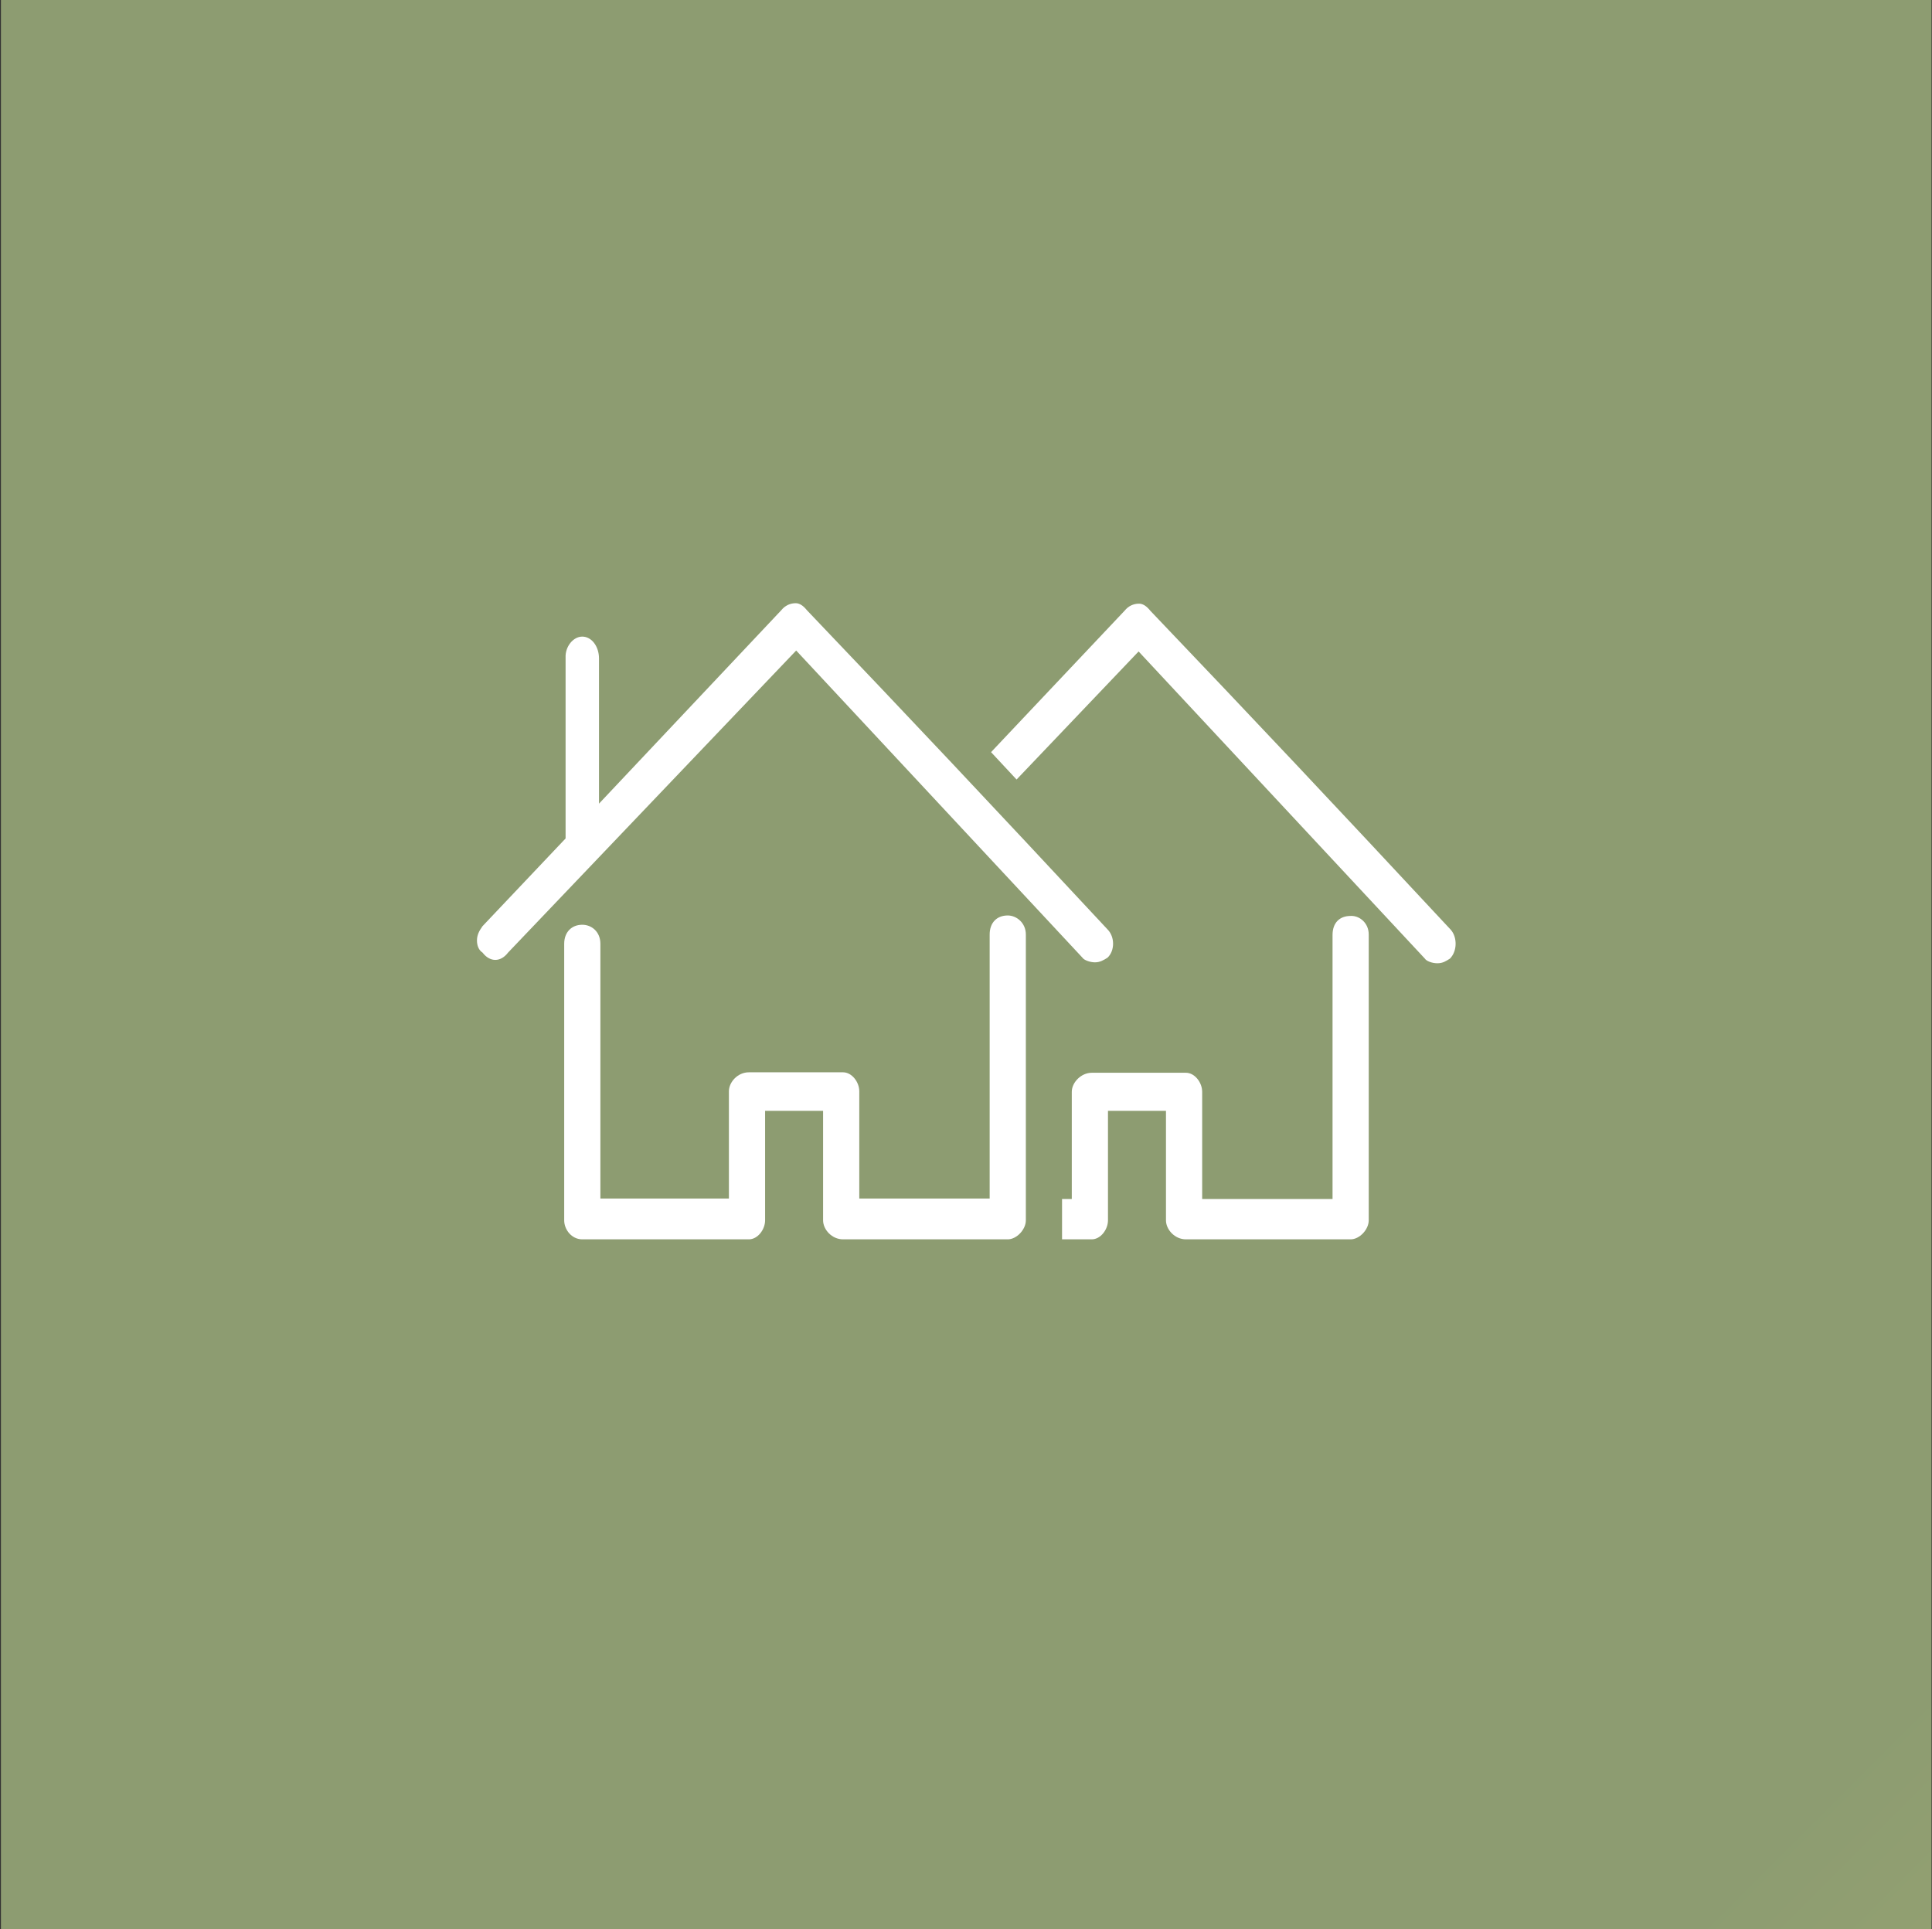
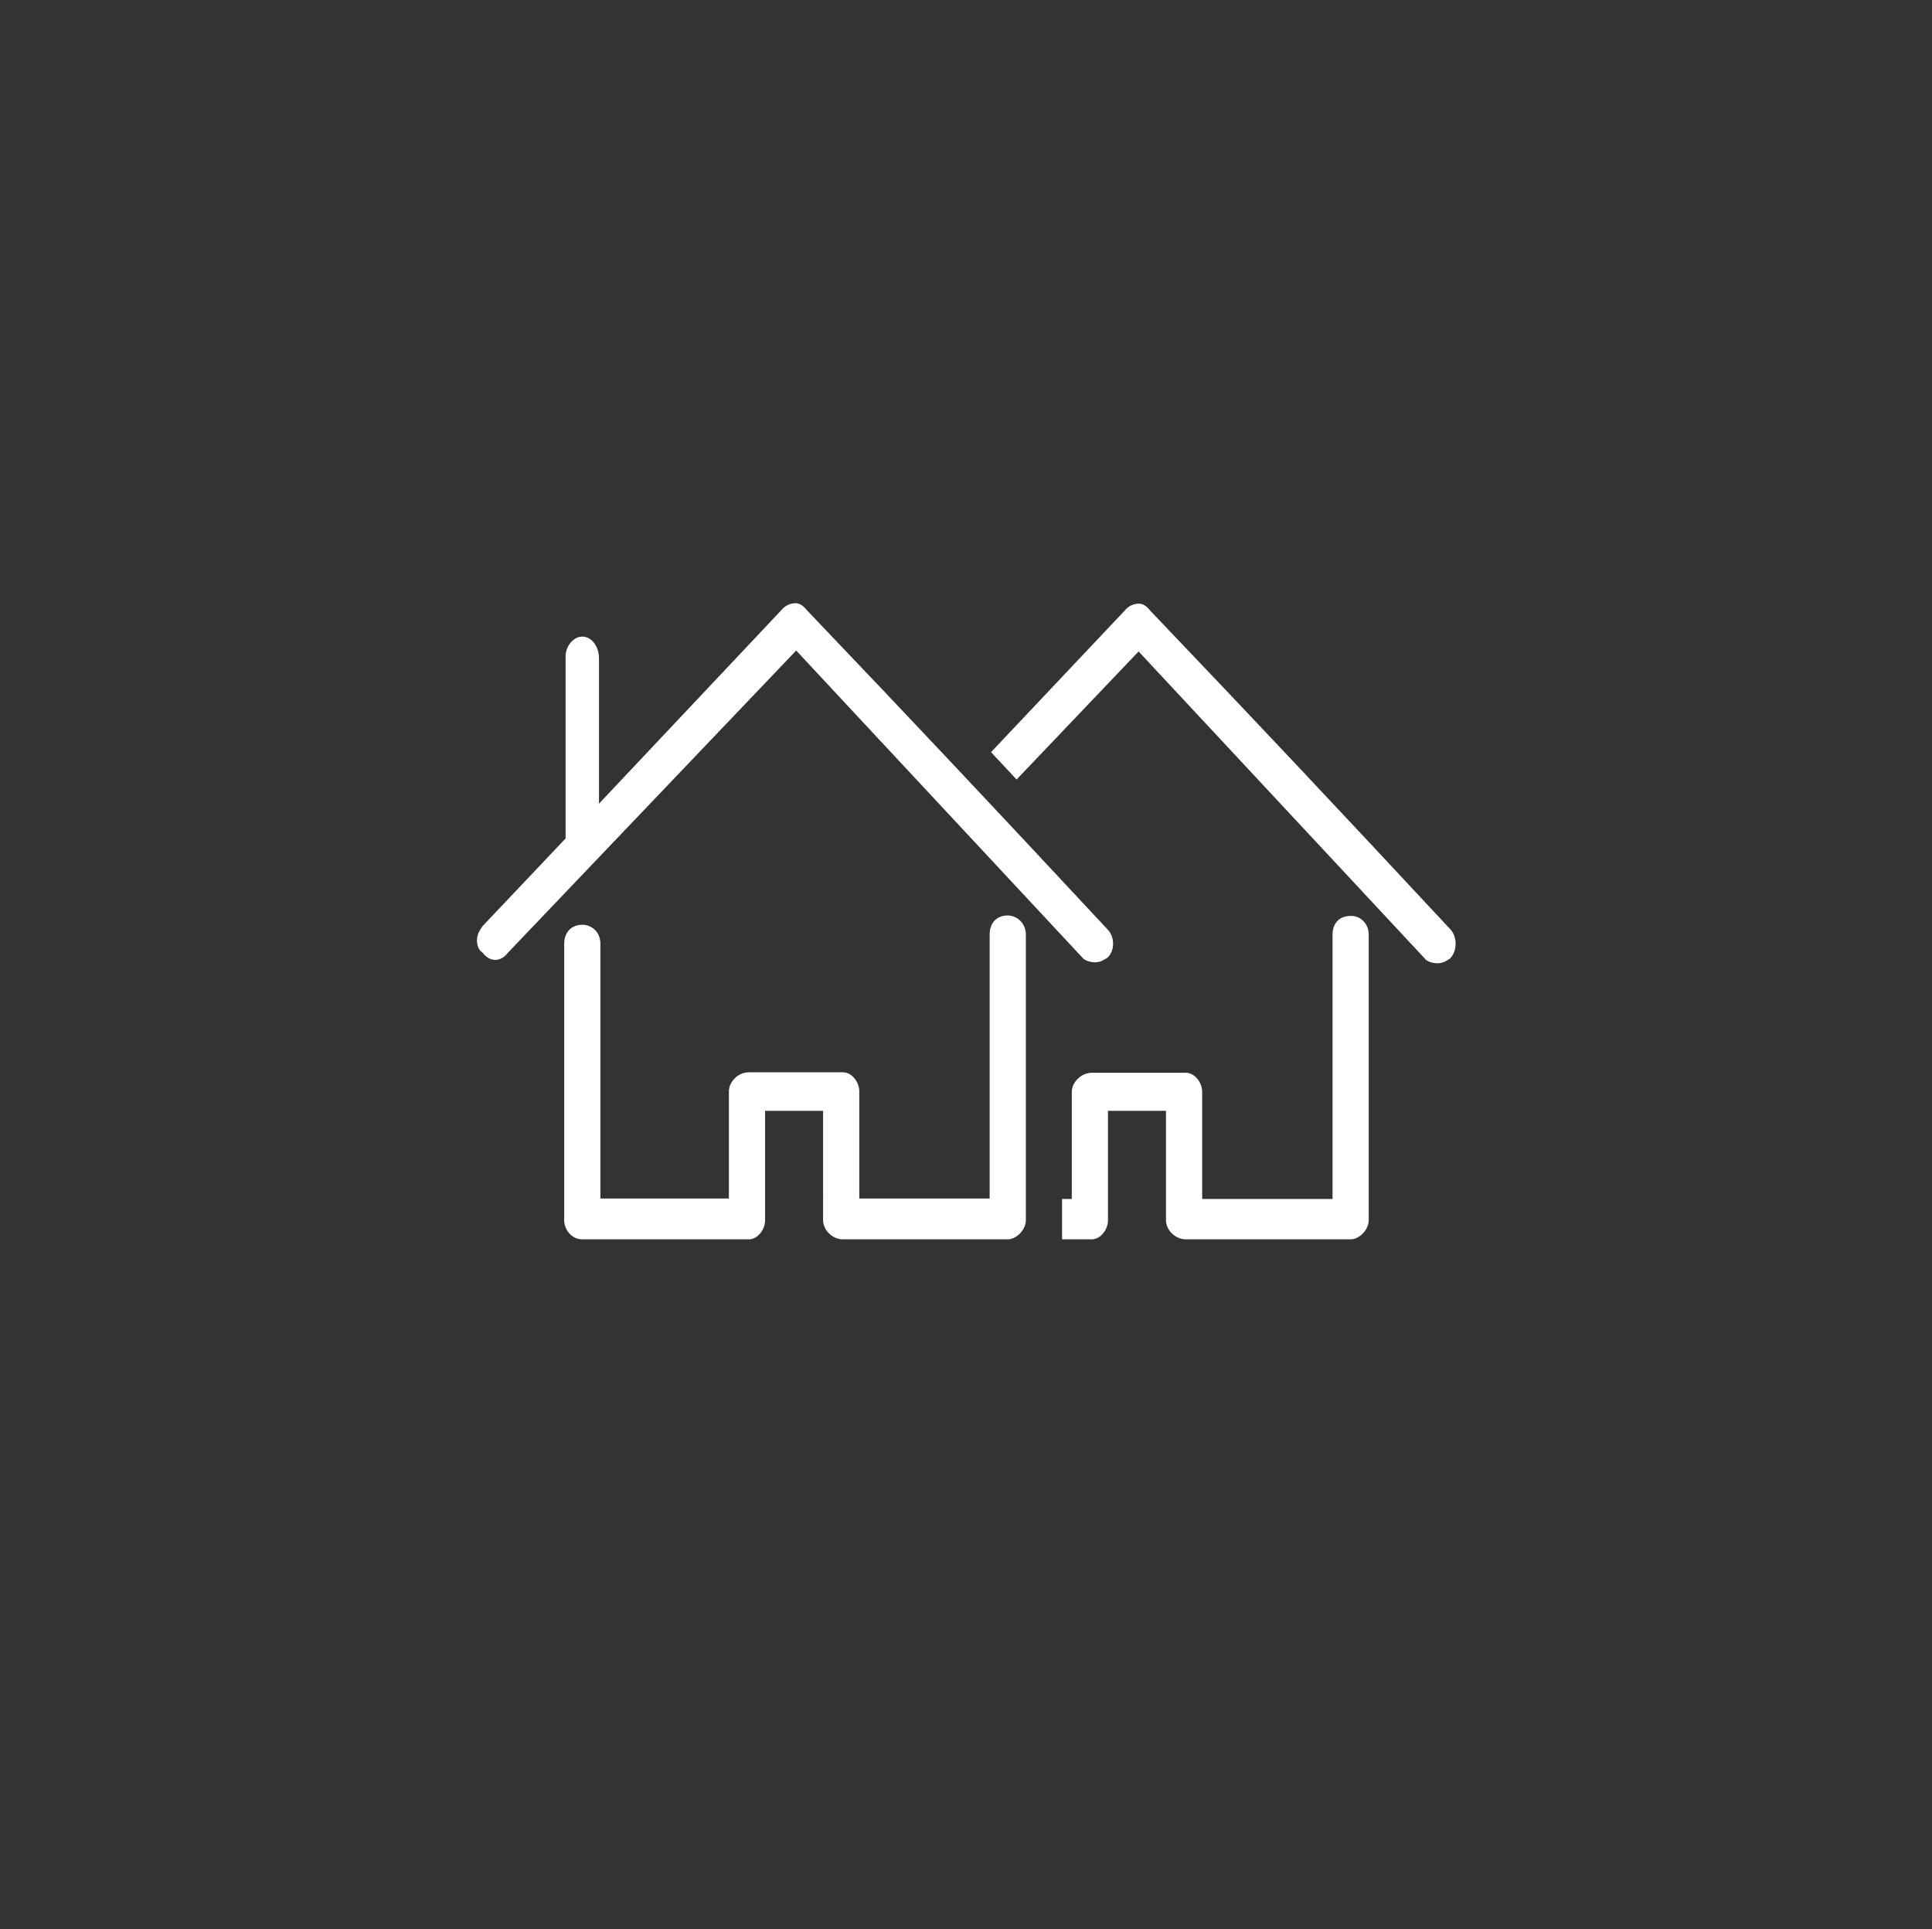
<svg xmlns="http://www.w3.org/2000/svg" version="1.1" id="Laag_1" x="0px" y="0px" viewBox="0 0 416.4 415.8" style="enable-background:new 0 0 416.4 415.8;" xml:space="preserve">
  <rect x="0" y="0" width="416.4" height="415.8" fill="#333333" stroke="none" />
  <style type="text/css"> .st0{opacity:0.8;fill:url(#SVGID_1_);enable-background:new ;} .st1{fill-rule:evenodd;clip-rule:evenodd;fill:#FFFFFF;} </style>
  <linearGradient id="SVGID_1_" gradientUnits="userSpaceOnUse" x1="0.19" y1="415.439" x2="416.29" y2="-0.661" gradientTransform="matrix(1 0 0 -1 0 415.248)">
    <stop offset="0.94" style="stop-color:#A4B781" />
    <stop offset="1" style="stop-color:#AABB81" />
  </linearGradient>
-   <rect x="0.2" y="-0.2" class="st0" width="416.1" height="416.1" />
  <g>
    <path class="st1" d="M217.2,197.3c-2.4,0-3.9,1.6-3.9,4.1v56.9h-28.1v-23.1c0-2-1.6-4.1-3.5-4.1h-20.3c-2.4,0-4.3,2.1-4.3,4.1v23.1 h-27.7v-54.9c0-2.6-1.9-4.1-3.9-4.1c-2.3,0-3.9,1.6-3.9,4.1V263c0,2,1.6,4.1,3.9,4.1h35.9c1.9,0,3.5-2.1,3.5-4.1v-23.6h12.5V263 c0,2,1.9,4.1,4.3,4.1h35.5c1.9,0,3.9-2.1,3.9-4.1v-61.6C221.1,198.9,219.1,197.3,217.2,197.3L217.2,197.3L217.2,197.3z" />
    <path class="st1" d="M125.5,137.2L125.5,137.2c2,0,3.6,2.1,3.6,4.7v31.3l39.3-41.7c0.8-1,1.9-1.5,3.1-1.5c0.8,0,1.6,0.5,2.4,1.5 c23,24.1,39,41.1,64.8,68.8l0,0c1.6,1.6,1.6,4.6,0,6.1c-0.8,0.5-1.6,1-2.7,1s-2.4-0.5-2.7-1l-61.7-66.2l-62.1,65.1 c-1.6,2.1-3.9,2.1-5.5,0c-0.8-0.5-1.2-1.5-1.2-2.6s0.4-2,1.2-3.1l17.9-18.9v-39C121.8,139.4,123.5,137.2,125.5,137.2L125.5,137.2 L125.5,137.2z" />
    <path class="st1" d="M295,201.4V263c0,2-2,4.1-3.9,4.1h-35.5c-2.4,0-4.3-2.1-4.3-4.1v-23.6h-12.5V263c0,2-1.6,4.1-3.5,4.1h-6.4 v-8.7h2.1v-23.1c0-2,2-4.1,4.3-4.1h20.3c1.9,0,3.5,2.1,3.5,4.1v23.1h28.1v-56.9c0-2.6,1.5-4.1,3.9-4.1 C293,197.3,295,198.9,295,201.4L295,201.4z" />
    <path class="st1" d="M312.5,206.6c-0.8,0.5-1.5,1-2.7,1s-2.4-0.5-2.7-1l-61.7-66.2L219.1,168l-5.5-5.9l28.8-30.5 c0.8-1,1.9-1.5,3.1-1.5c0.8,0,1.6,0.5,2.4,1.5c23,24.1,39,41.1,64.8,68.8C314.1,202,314.1,205,312.5,206.6L312.5,206.6z" />
  </g>
</svg>